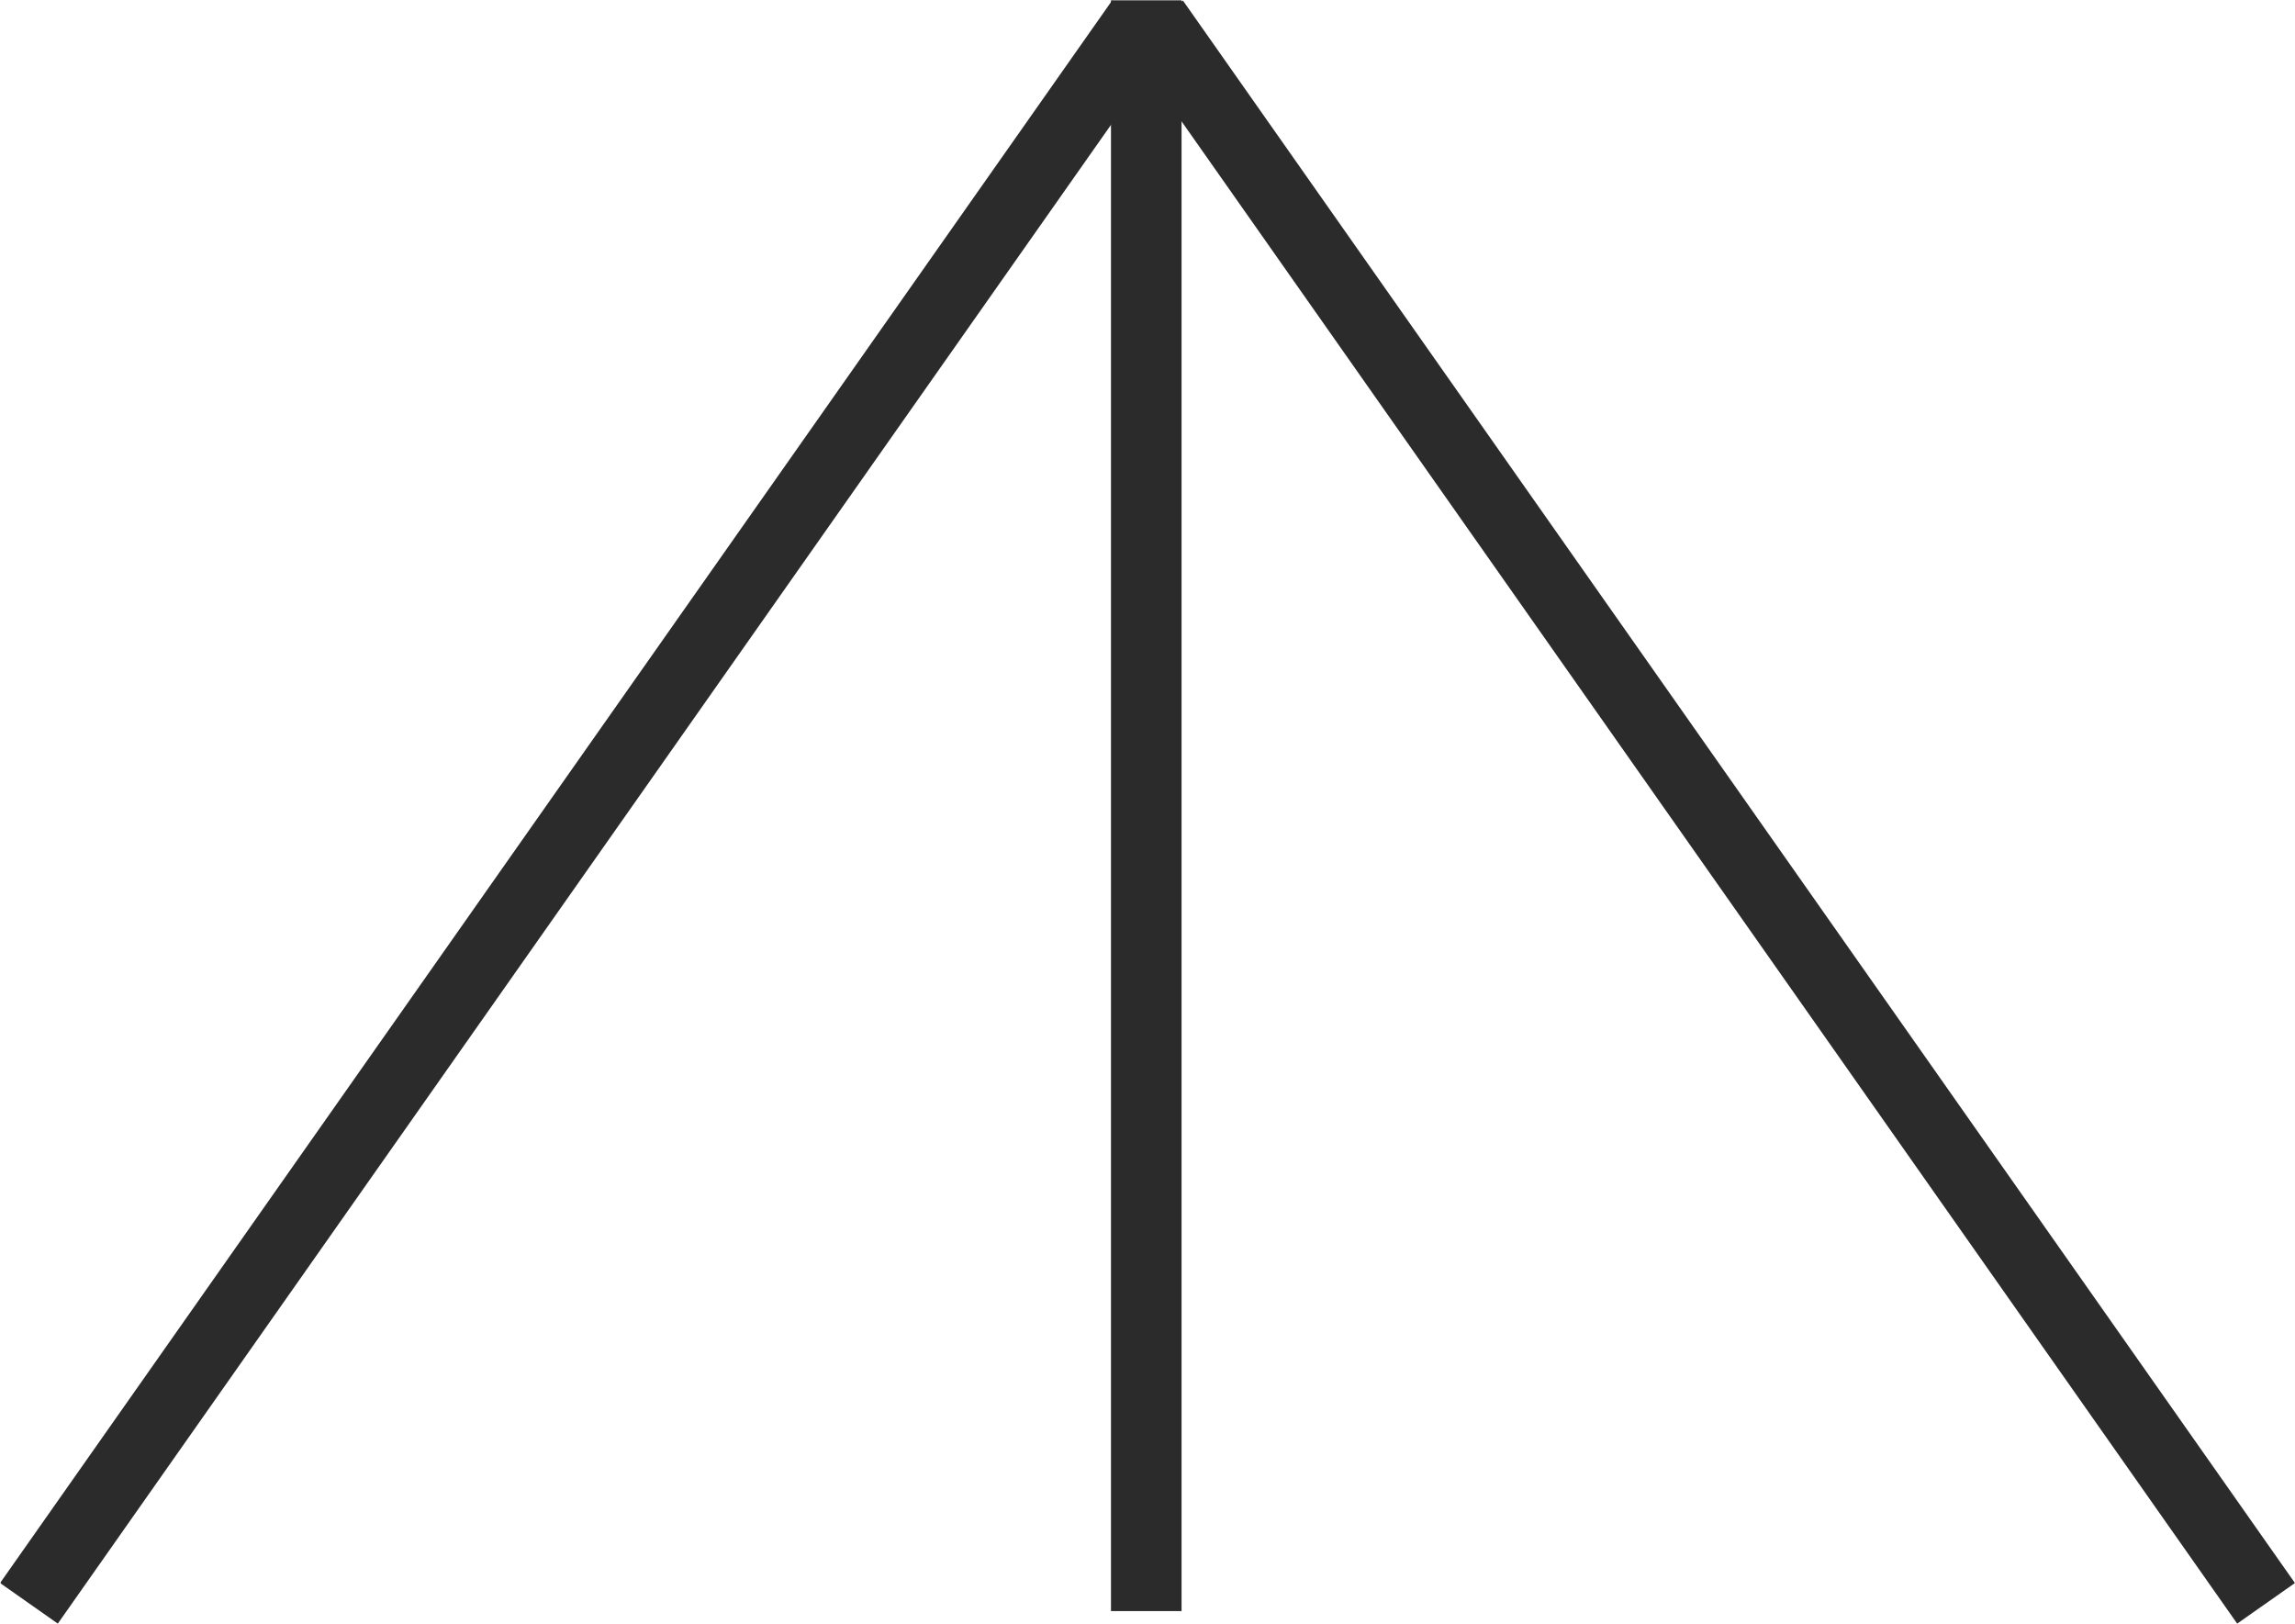
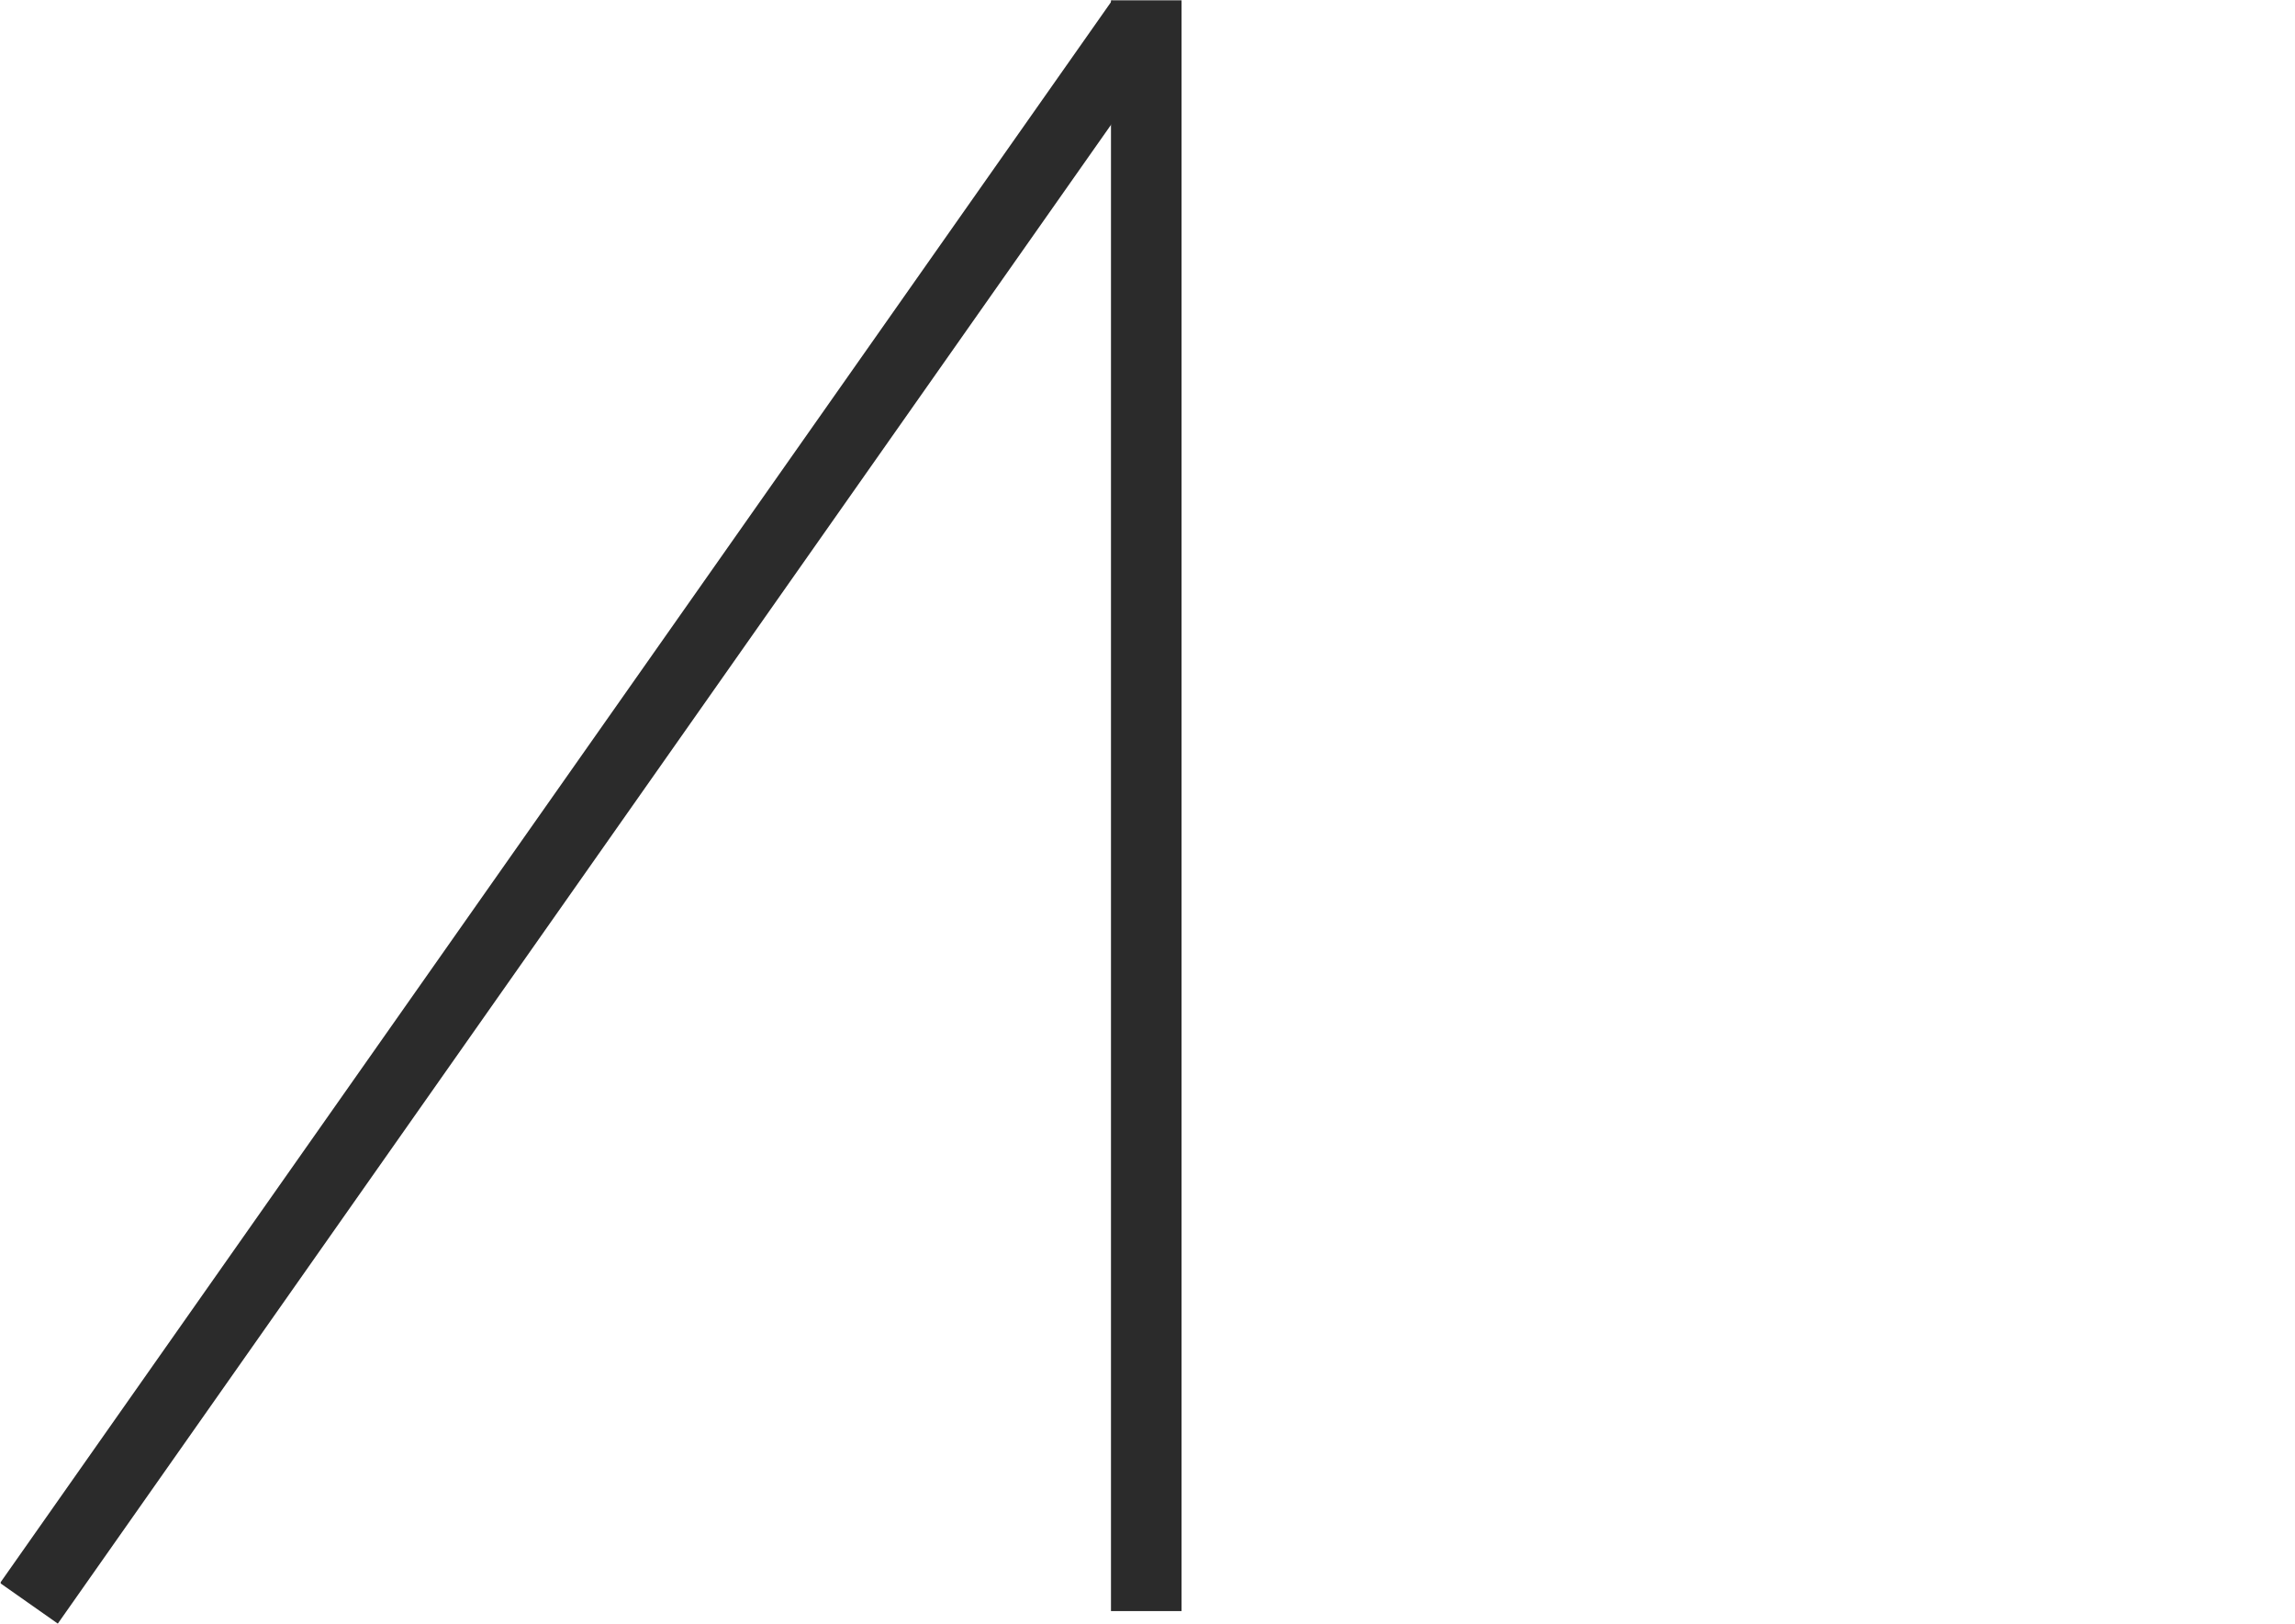
<svg xmlns="http://www.w3.org/2000/svg" id="a10a30e3-53cc-4357-80fc-31ba91a4c3b3" data-name="Laag 1" width="22.94mm" height="16.23mm" viewBox="0 0 65.03 45.99">
  <defs>
    <style>.a0ef097d-ef57-4b19-a6d3-bddc9f701bc6,.a71f59f7-cc11-4b76-9d6e-982db24b8ecf{fill:none;}.fd7c2f87-2fc3-4d1f-b9c9-6942fecec9bc{clip-path:url(#b18d720b-513f-41bb-9e33-20451ed6946e);}.a71f59f7-cc11-4b76-9d6e-982db24b8ecf{stroke:#2b2b2b;stroke-width:2px;}</style>
    <clipPath id="b18d720b-513f-41bb-9e33-20451ed6946e" transform="translate(-265.18 -397.74)">
      <rect class="a0ef097d-ef57-4b19-a6d3-bddc9f701bc6" x="265.2" y="397.74" width="65" height="46" />
    </clipPath>
  </defs>
  <g class="fd7c2f87-2fc3-4d1f-b9c9-6942fecec9bc">
    <line class="a71f59f7-cc11-4b76-9d6e-982db24b8ecf" x1="32.33" y1="0.58" x2="0.82" y2="45.42" />
-     <line class="a71f59f7-cc11-4b76-9d6e-982db24b8ecf" x1="32.7" y1="0.58" x2="64.21" y2="45.42" />
    <line class="a71f59f7-cc11-4b76-9d6e-982db24b8ecf" x1="32.48" x2="32.48" y2="45.64" />
  </g>
</svg>